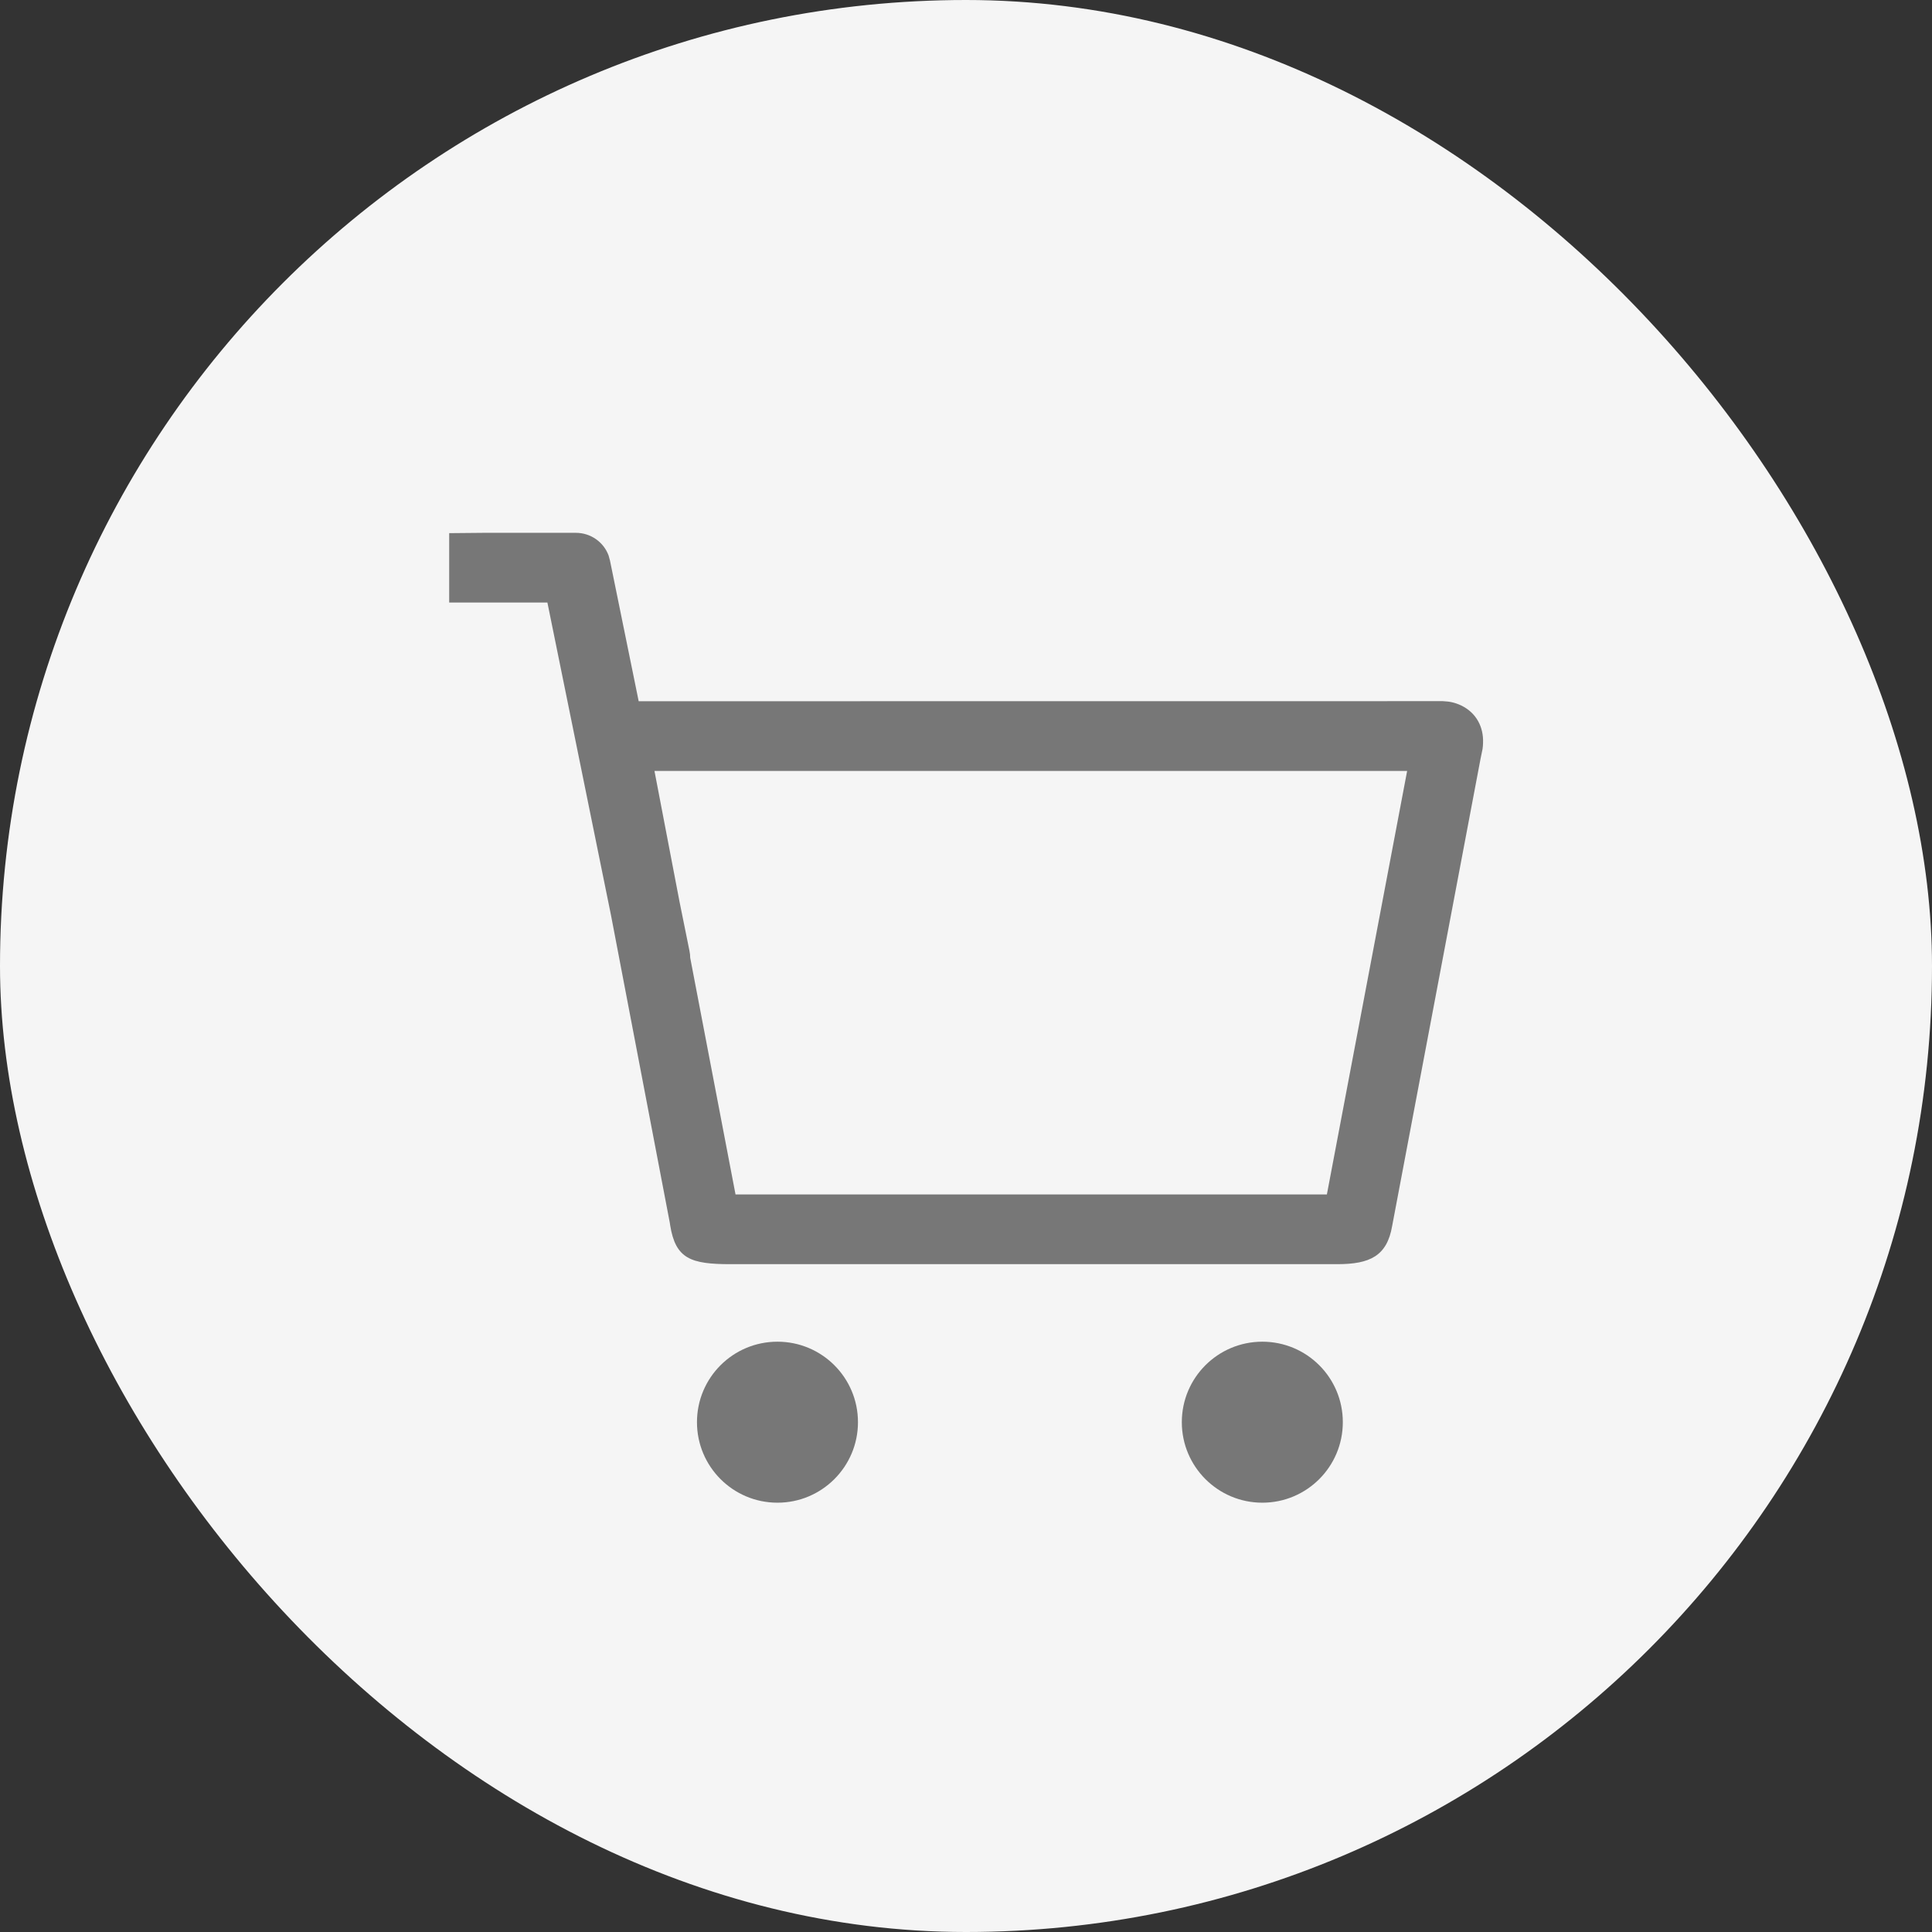
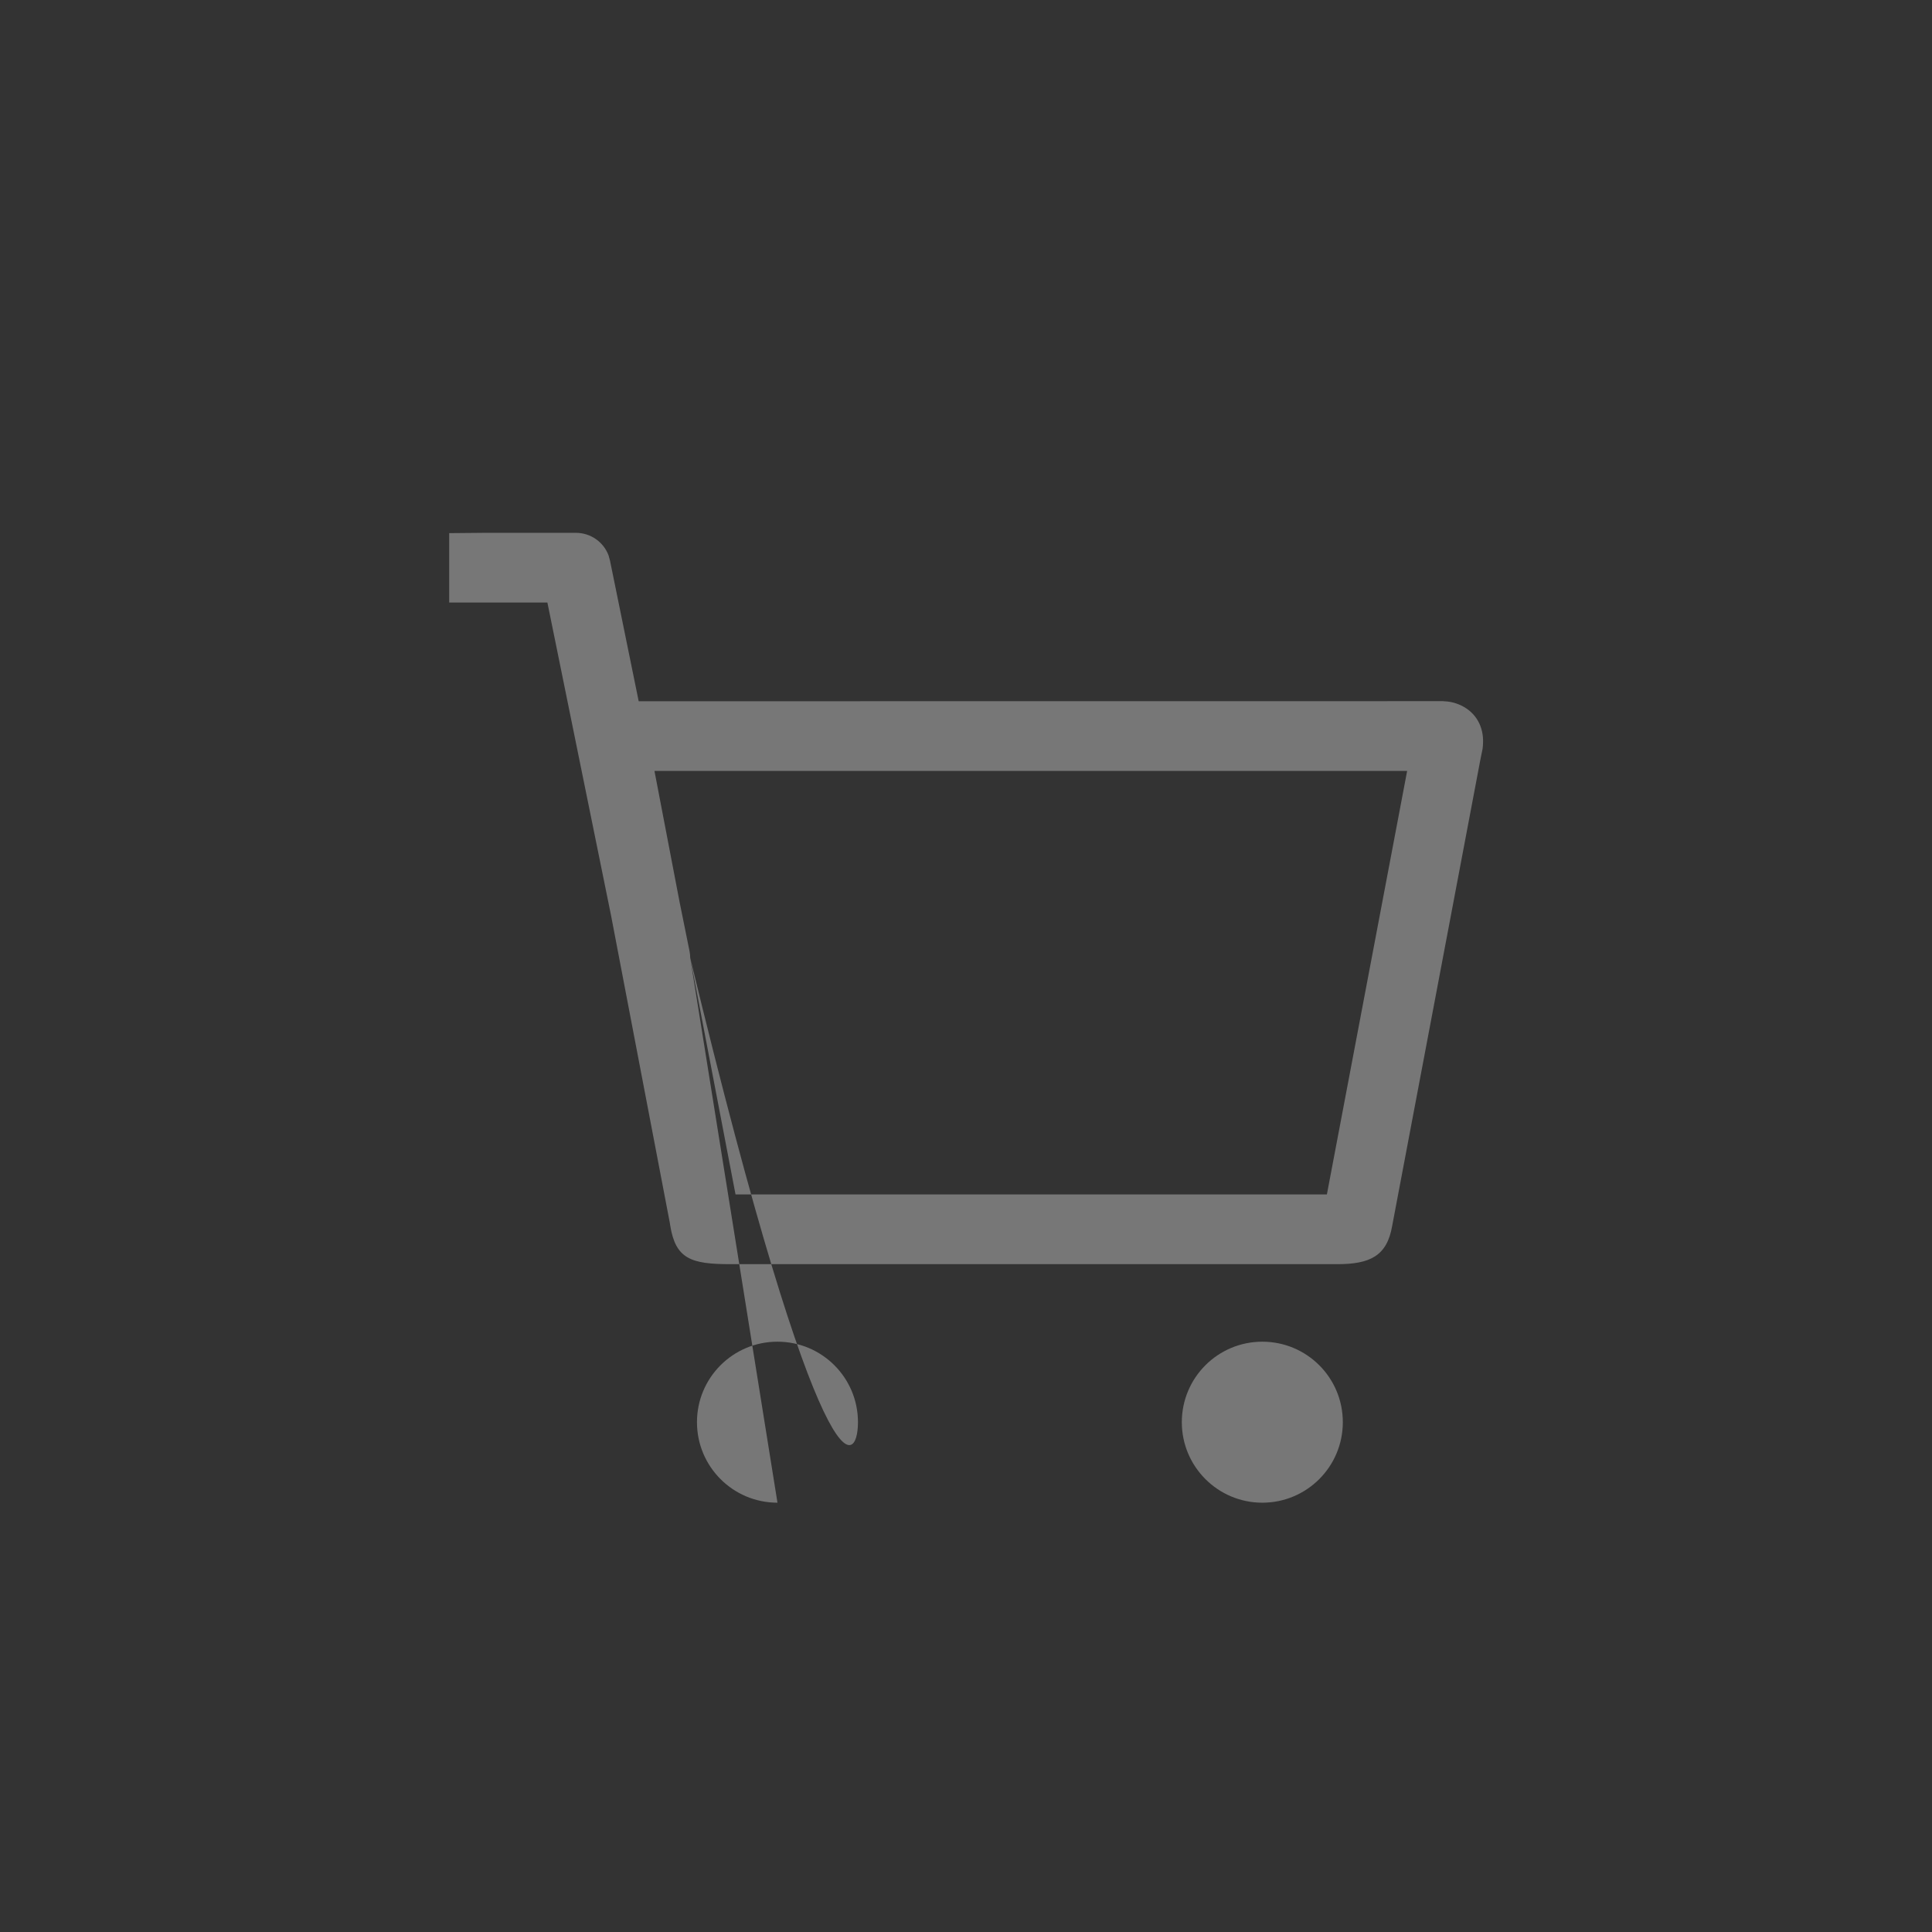
<svg xmlns="http://www.w3.org/2000/svg" width="24" height="24" viewBox="0 0 24 24" fill="none">
  <rect x="0" y="0" width="24" height="24" fill="#333333" stroke="none" />
-   <rect width="24" height="24" rx="12" fill="#F5F5F5" />
-   <path fill-rule="evenodd" clip-rule="evenodd" d="M7.56 6.9C7.498 6.733 7.337 6.619 7.154 6.619H6.01L5.58 6.623V7.485L6.8 7.485L7.59 11.369L8.321 15.192L8.325 15.22C8.392 15.638 8.581 15.704 9.075 15.704L16.617 15.704C17.017 15.703 17.23 15.603 17.294 15.229L18.391 9.43L18.417 9.303C18.421 9.276 18.422 9.257 18.423 9.226C18.43 9.037 18.344 8.855 18.148 8.762C18.069 8.726 18.008 8.714 17.924 8.71L7.951 8.711C7.945 8.711 7.939 8.711 7.934 8.711L7.578 6.966L7.56 6.9ZM8.574 11.898C8.574 11.87 8.571 11.841 8.565 11.813L8.442 11.205L8.13 9.577H17.48L16.483 14.838H9.137L8.574 11.898ZM9.658 18.667C10.21 18.667 10.658 18.219 10.658 17.667C10.658 17.114 10.21 16.667 9.658 16.667C9.105 16.667 8.658 17.114 8.658 17.667C8.658 18.219 9.105 18.667 9.658 18.667ZM15.681 18.667C16.234 18.667 16.681 18.219 16.681 17.667C16.681 17.114 16.234 16.667 15.681 16.667C15.129 16.667 14.681 17.114 14.681 17.667C14.681 18.219 15.129 18.667 15.681 18.667Z" fill="#777777" />
+   <path fill-rule="evenodd" clip-rule="evenodd" d="M7.56 6.9C7.498 6.733 7.337 6.619 7.154 6.619H6.01L5.58 6.623V7.485L6.8 7.485L7.59 11.369L8.321 15.192L8.325 15.22C8.392 15.638 8.581 15.704 9.075 15.704L16.617 15.704C17.017 15.703 17.23 15.603 17.294 15.229L18.391 9.43L18.417 9.303C18.421 9.276 18.422 9.257 18.423 9.226C18.43 9.037 18.344 8.855 18.148 8.762C18.069 8.726 18.008 8.714 17.924 8.71L7.951 8.711C7.945 8.711 7.939 8.711 7.934 8.711L7.578 6.966L7.56 6.9ZM8.574 11.898C8.574 11.87 8.571 11.841 8.565 11.813L8.442 11.205L8.13 9.577H17.48L16.483 14.838H9.137L8.574 11.898ZC10.21 18.667 10.658 18.219 10.658 17.667C10.658 17.114 10.21 16.667 9.658 16.667C9.105 16.667 8.658 17.114 8.658 17.667C8.658 18.219 9.105 18.667 9.658 18.667ZM15.681 18.667C16.234 18.667 16.681 18.219 16.681 17.667C16.681 17.114 16.234 16.667 15.681 16.667C15.129 16.667 14.681 17.114 14.681 17.667C14.681 18.219 15.129 18.667 15.681 18.667Z" fill="#777777" />
</svg>